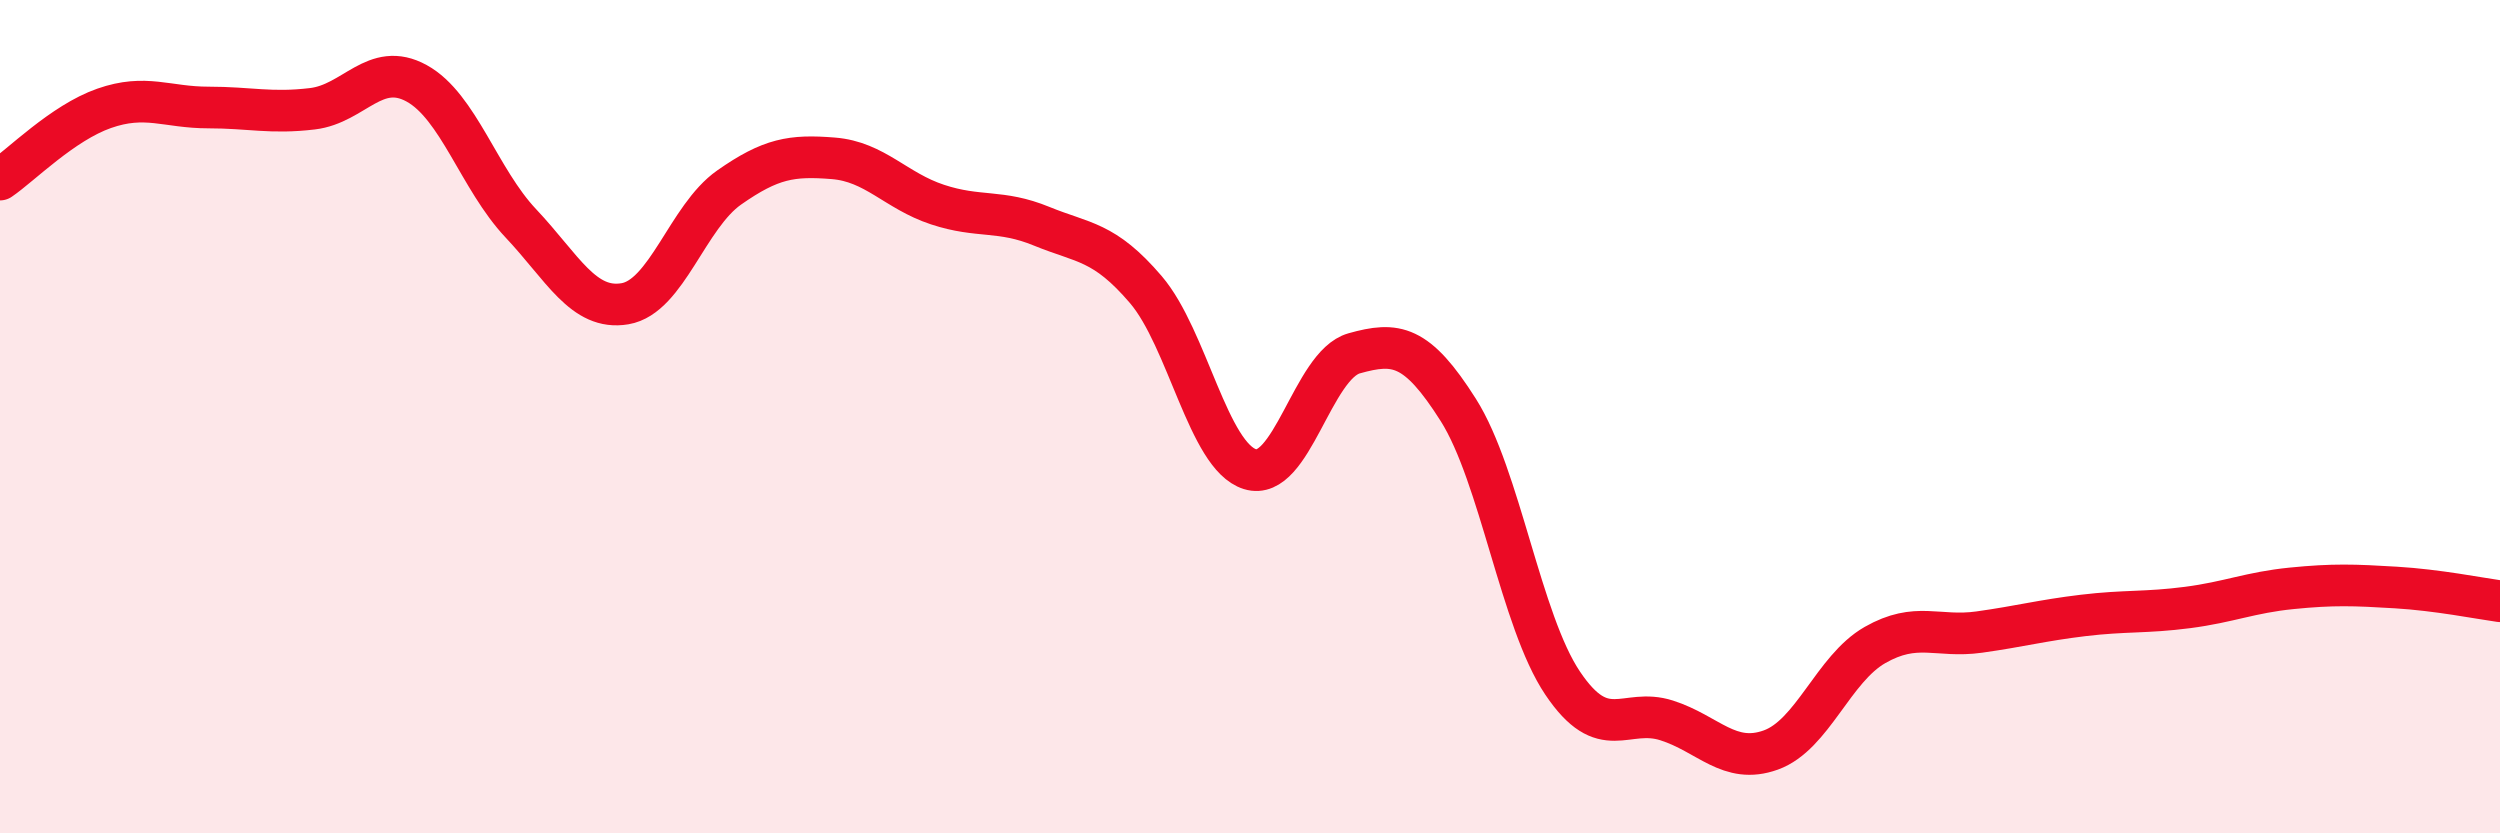
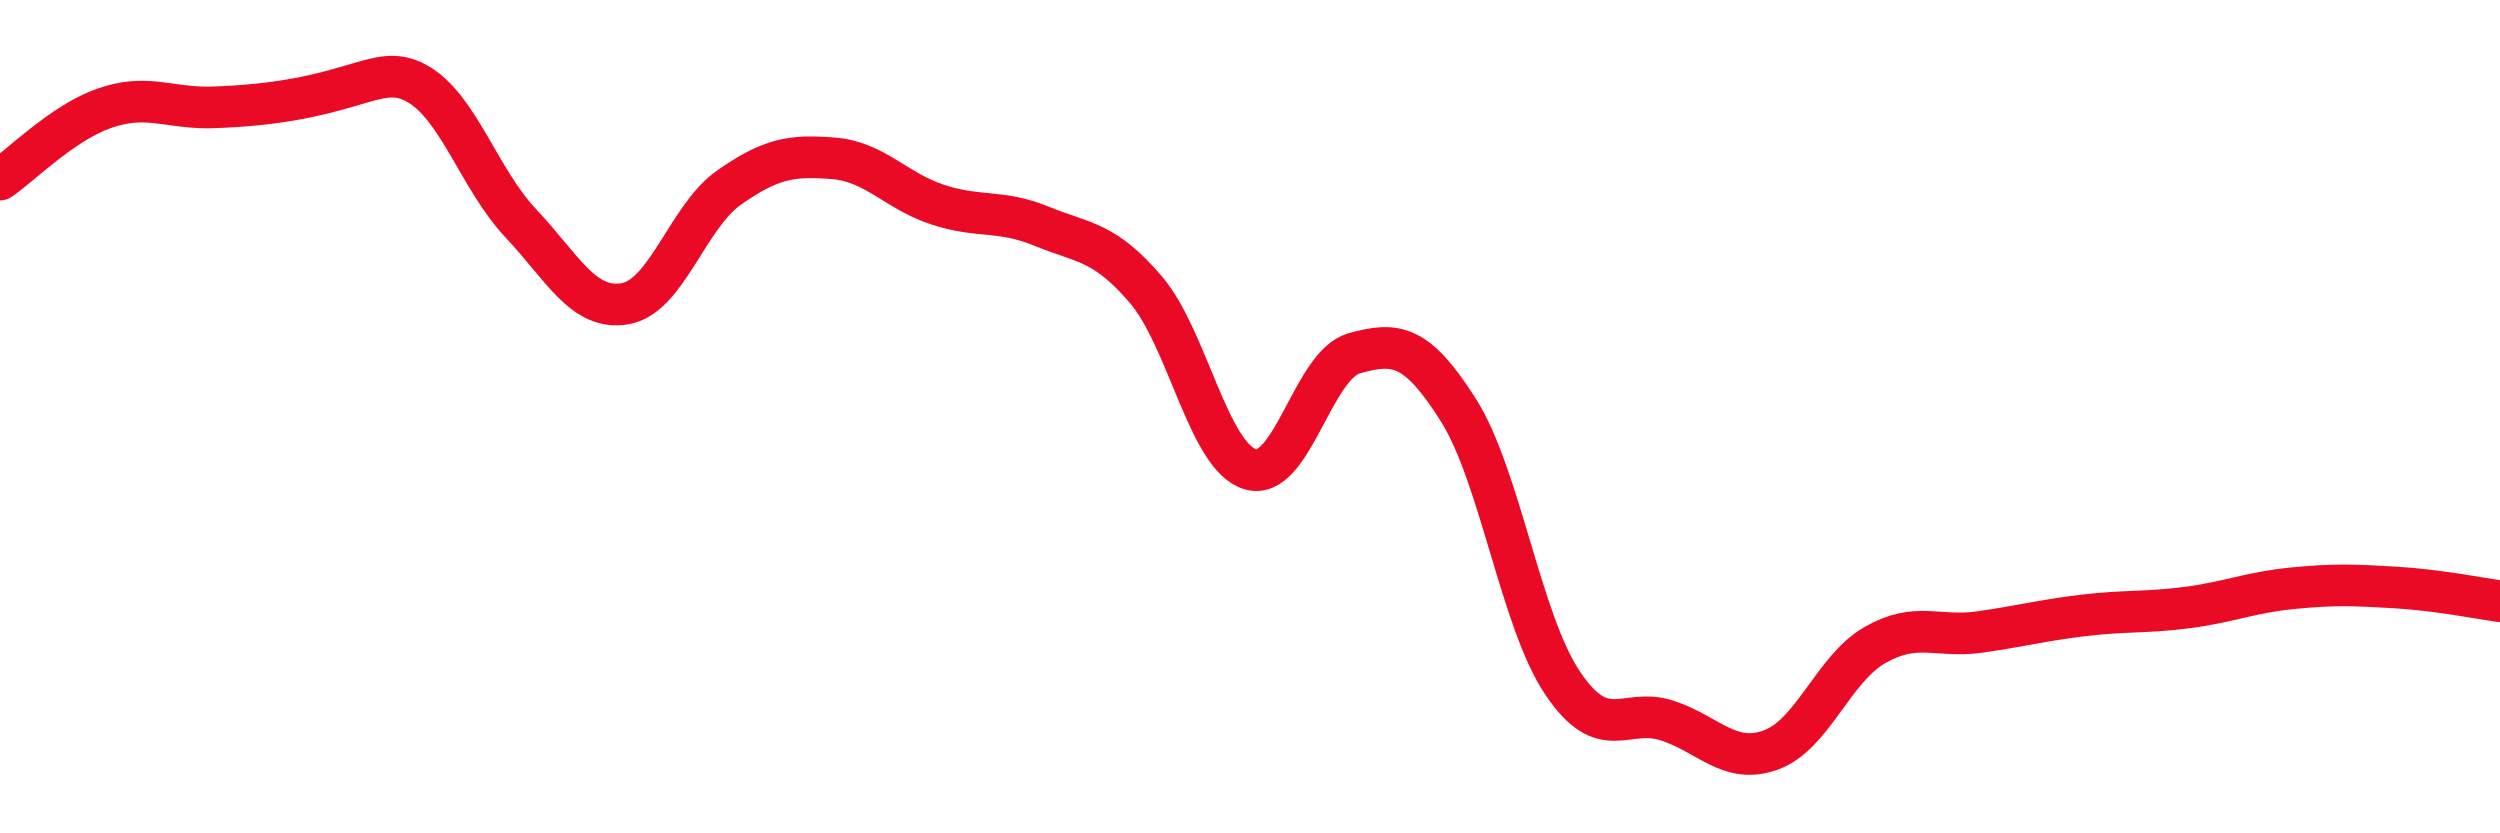
<svg xmlns="http://www.w3.org/2000/svg" width="60" height="20" viewBox="0 0 60 20">
-   <path d="M 0,4.31 C 0.5,3.97 1.5,2.95 2.5,2.6 C 3.5,2.25 4,2.58 5,2.58 C 6,2.58 6.5,2.73 7.5,2.61 C 8.5,2.49 9,1.45 10,2 C 11,2.55 11.5,4.3 12.5,5.36 C 13.5,6.42 14,7.46 15,7.29 C 16,7.12 16.5,5.2 17.5,4.5 C 18.5,3.8 19,3.72 20,3.8 C 21,3.88 21.5,4.58 22.5,4.91 C 23.5,5.24 24,5.02 25,5.43 C 26,5.84 26.5,5.78 27.5,6.95 C 28.5,8.12 29,10.95 30,11.26 C 31,11.57 31.5,8.76 32.5,8.48 C 33.5,8.2 34,8.26 35,9.84 C 36,11.42 36.5,14.9 37.5,16.39 C 38.5,17.88 39,16.97 40,17.29 C 41,17.61 41.5,18.36 42.5,18 C 43.5,17.64 44,16.05 45,15.48 C 46,14.91 46.5,15.31 47.5,15.17 C 48.5,15.03 49,14.89 50,14.77 C 51,14.65 51.5,14.71 52.5,14.58 C 53.5,14.45 54,14.22 55,14.12 C 56,14.02 56.5,14.04 57.5,14.1 C 58.5,14.16 59.5,14.36 60,14.43L60 20L0 20Z" fill="#EB0A25" opacity="0.1" stroke-linecap="round" stroke-linejoin="round" />
-   <path d="M 0,4.31 C 0.5,3.97 1.5,2.95 2.5,2.6 C 3.5,2.25 4,2.58 5,2.58 C 6,2.58 6.5,2.73 7.5,2.61 C 8.5,2.49 9,1.45 10,2 C 11,2.55 11.5,4.3 12.5,5.36 C 13.5,6.42 14,7.46 15,7.29 C 16,7.12 16.5,5.2 17.5,4.5 C 18.5,3.8 19,3.72 20,3.8 C 21,3.88 21.5,4.58 22.5,4.91 C 23.5,5.24 24,5.02 25,5.43 C 26,5.84 26.5,5.78 27.5,6.95 C 28.5,8.12 29,10.95 30,11.26 C 31,11.57 31.5,8.76 32.5,8.48 C 33.5,8.2 34,8.26 35,9.84 C 36,11.42 36.5,14.9 37.5,16.39 C 38.5,17.88 39,16.97 40,17.29 C 41,17.61 41.5,18.36 42.5,18 C 43.5,17.64 44,16.05 45,15.48 C 46,14.91 46.5,15.31 47.5,15.17 C 48.5,15.03 49,14.89 50,14.77 C 51,14.65 51.5,14.71 52.5,14.58 C 53.5,14.45 54,14.22 55,14.12 C 56,14.02 56.5,14.04 57.5,14.1 C 58.5,14.16 59.5,14.36 60,14.43" stroke="#EB0A25" stroke-width="1" fill="none" stroke-linecap="round" stroke-linejoin="round" />
+   <path d="M 0,4.31 C 0.5,3.97 1.5,2.95 2.5,2.6 C 3.5,2.25 4,2.58 5,2.58 C 8.5,2.49 9,1.45 10,2 C 11,2.55 11.5,4.3 12.5,5.36 C 13.5,6.42 14,7.46 15,7.29 C 16,7.12 16.5,5.2 17.5,4.5 C 18.5,3.8 19,3.72 20,3.8 C 21,3.88 21.5,4.58 22.5,4.91 C 23.5,5.24 24,5.02 25,5.43 C 26,5.84 26.5,5.78 27.5,6.95 C 28.5,8.12 29,10.95 30,11.26 C 31,11.57 31.5,8.76 32.5,8.48 C 33.5,8.2 34,8.26 35,9.84 C 36,11.42 36.5,14.9 37.5,16.39 C 38.5,17.88 39,16.97 40,17.29 C 41,17.61 41.5,18.36 42.5,18 C 43.5,17.64 44,16.05 45,15.48 C 46,14.91 46.5,15.31 47.5,15.17 C 48.5,15.03 49,14.89 50,14.77 C 51,14.65 51.5,14.71 52.5,14.58 C 53.5,14.45 54,14.22 55,14.12 C 56,14.02 56.5,14.04 57.5,14.1 C 58.5,14.16 59.5,14.36 60,14.43" stroke="#EB0A25" stroke-width="1" fill="none" stroke-linecap="round" stroke-linejoin="round" />
</svg>